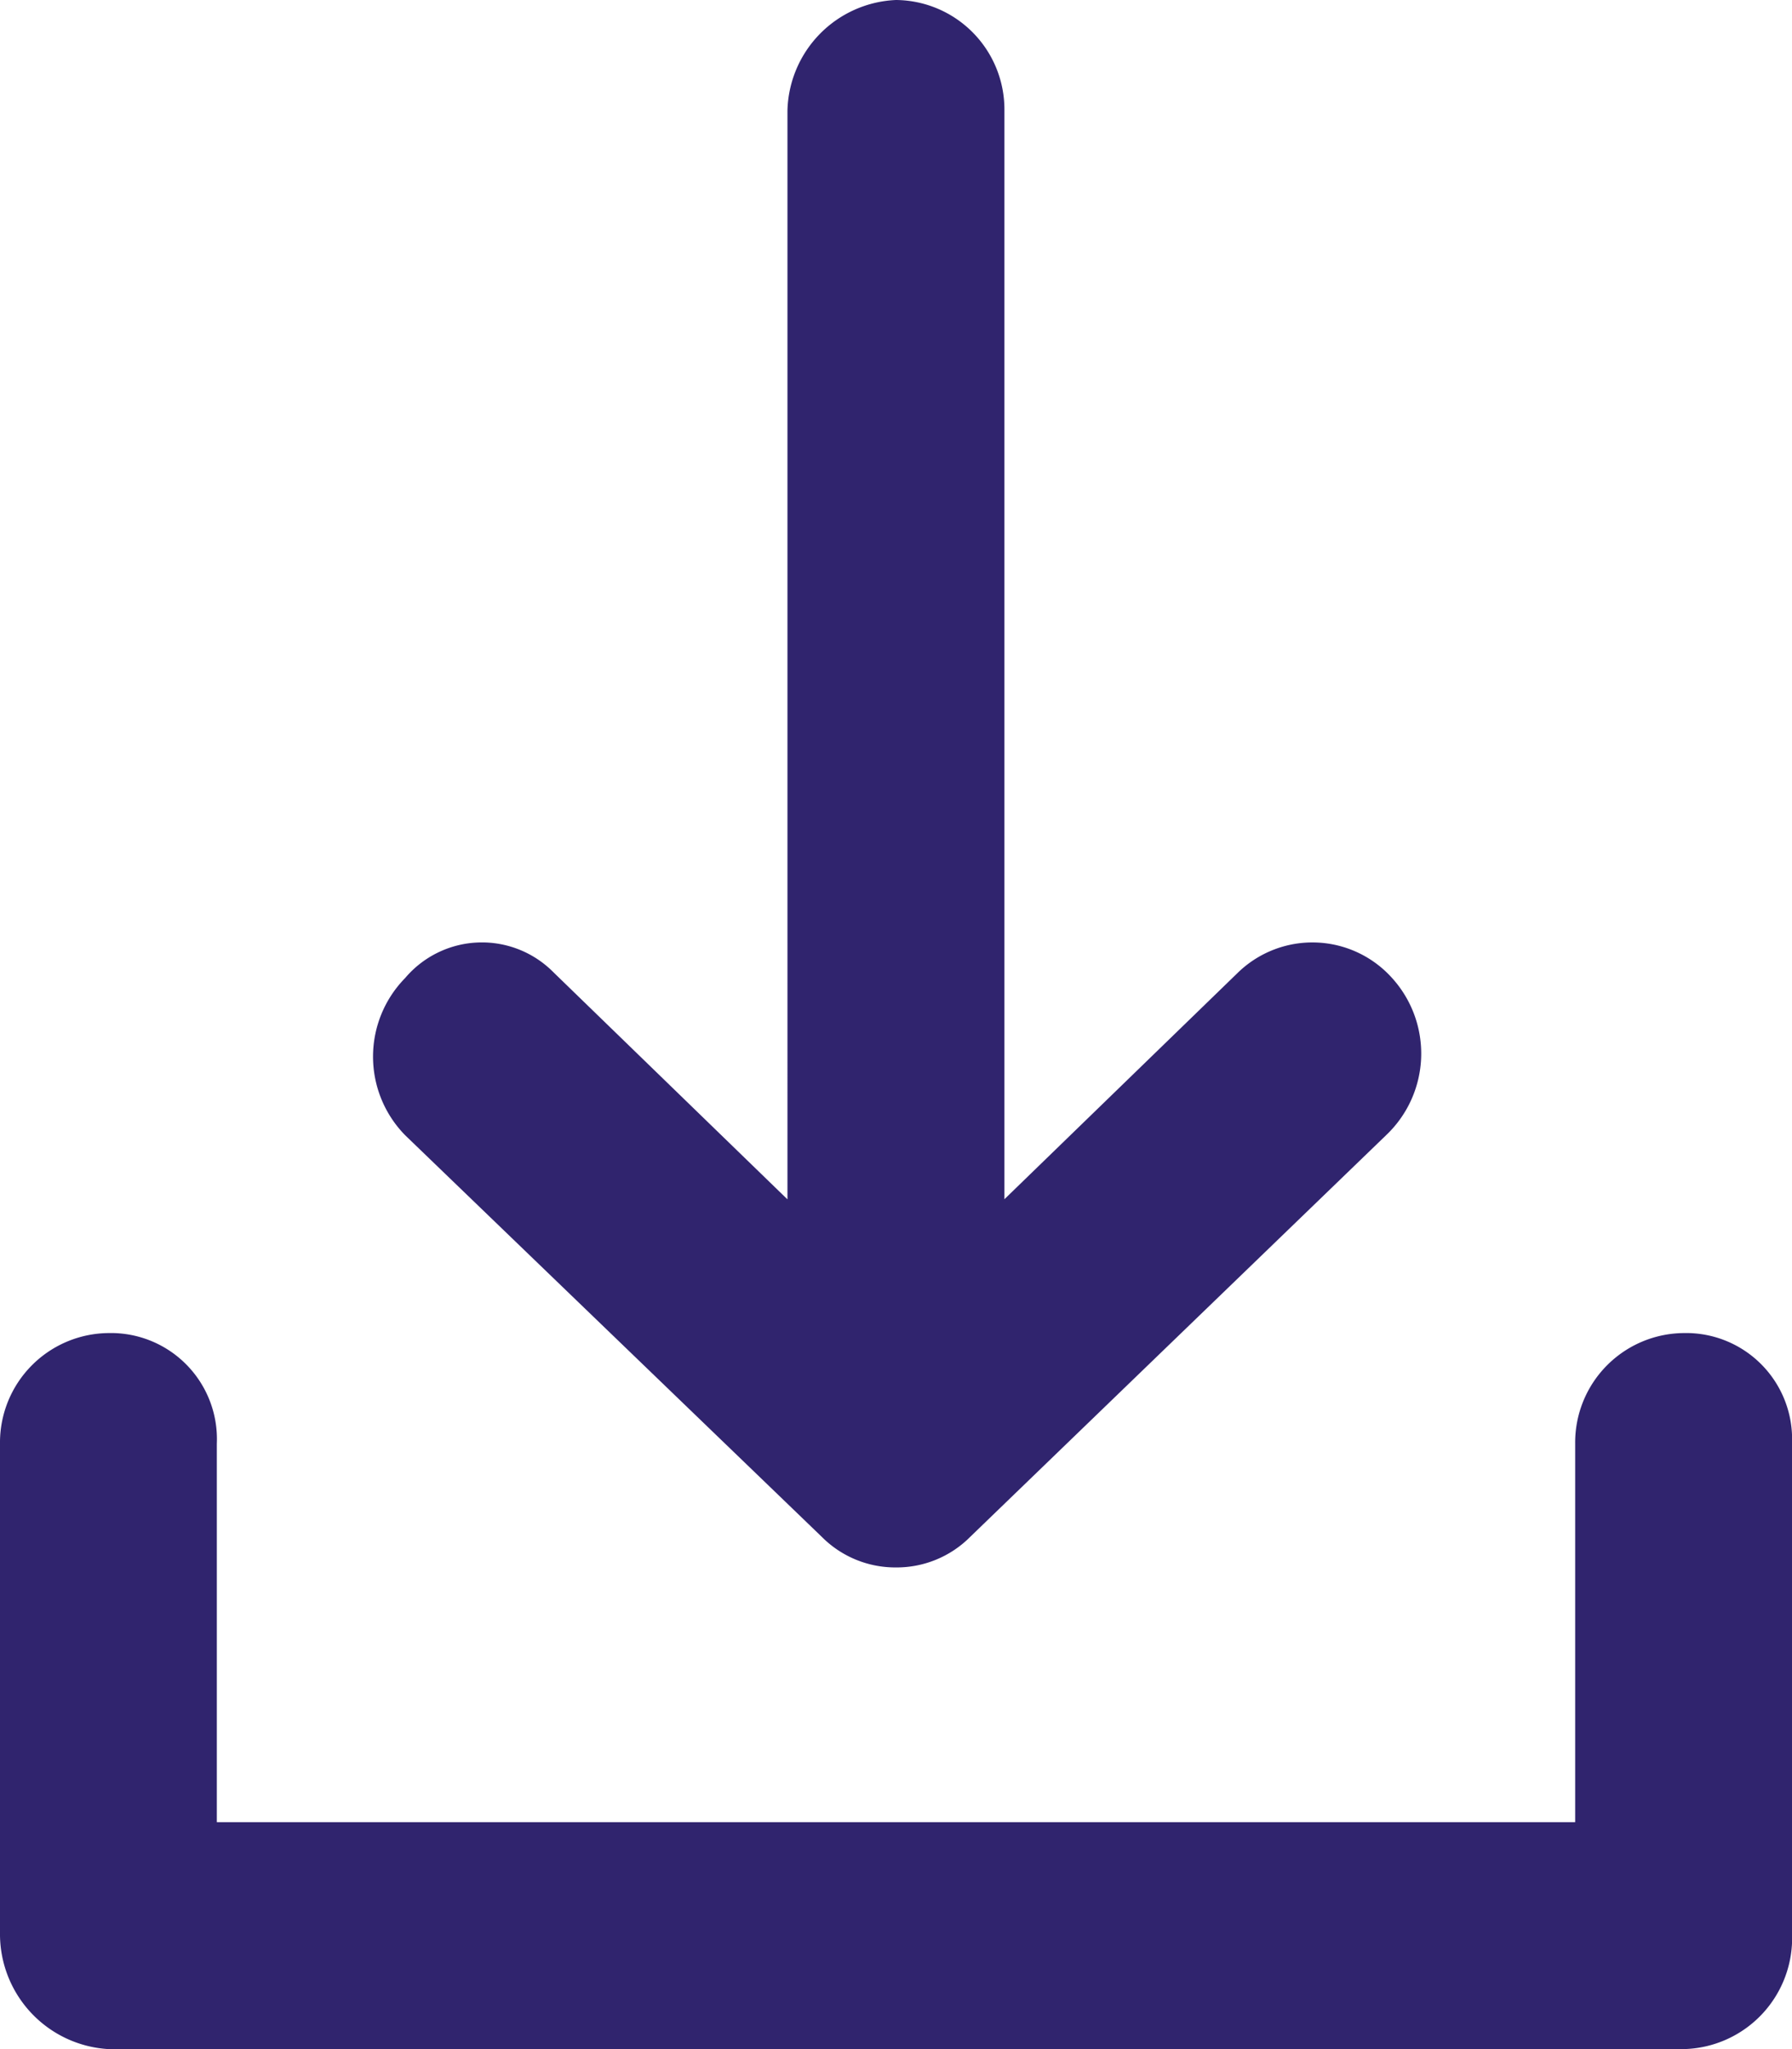
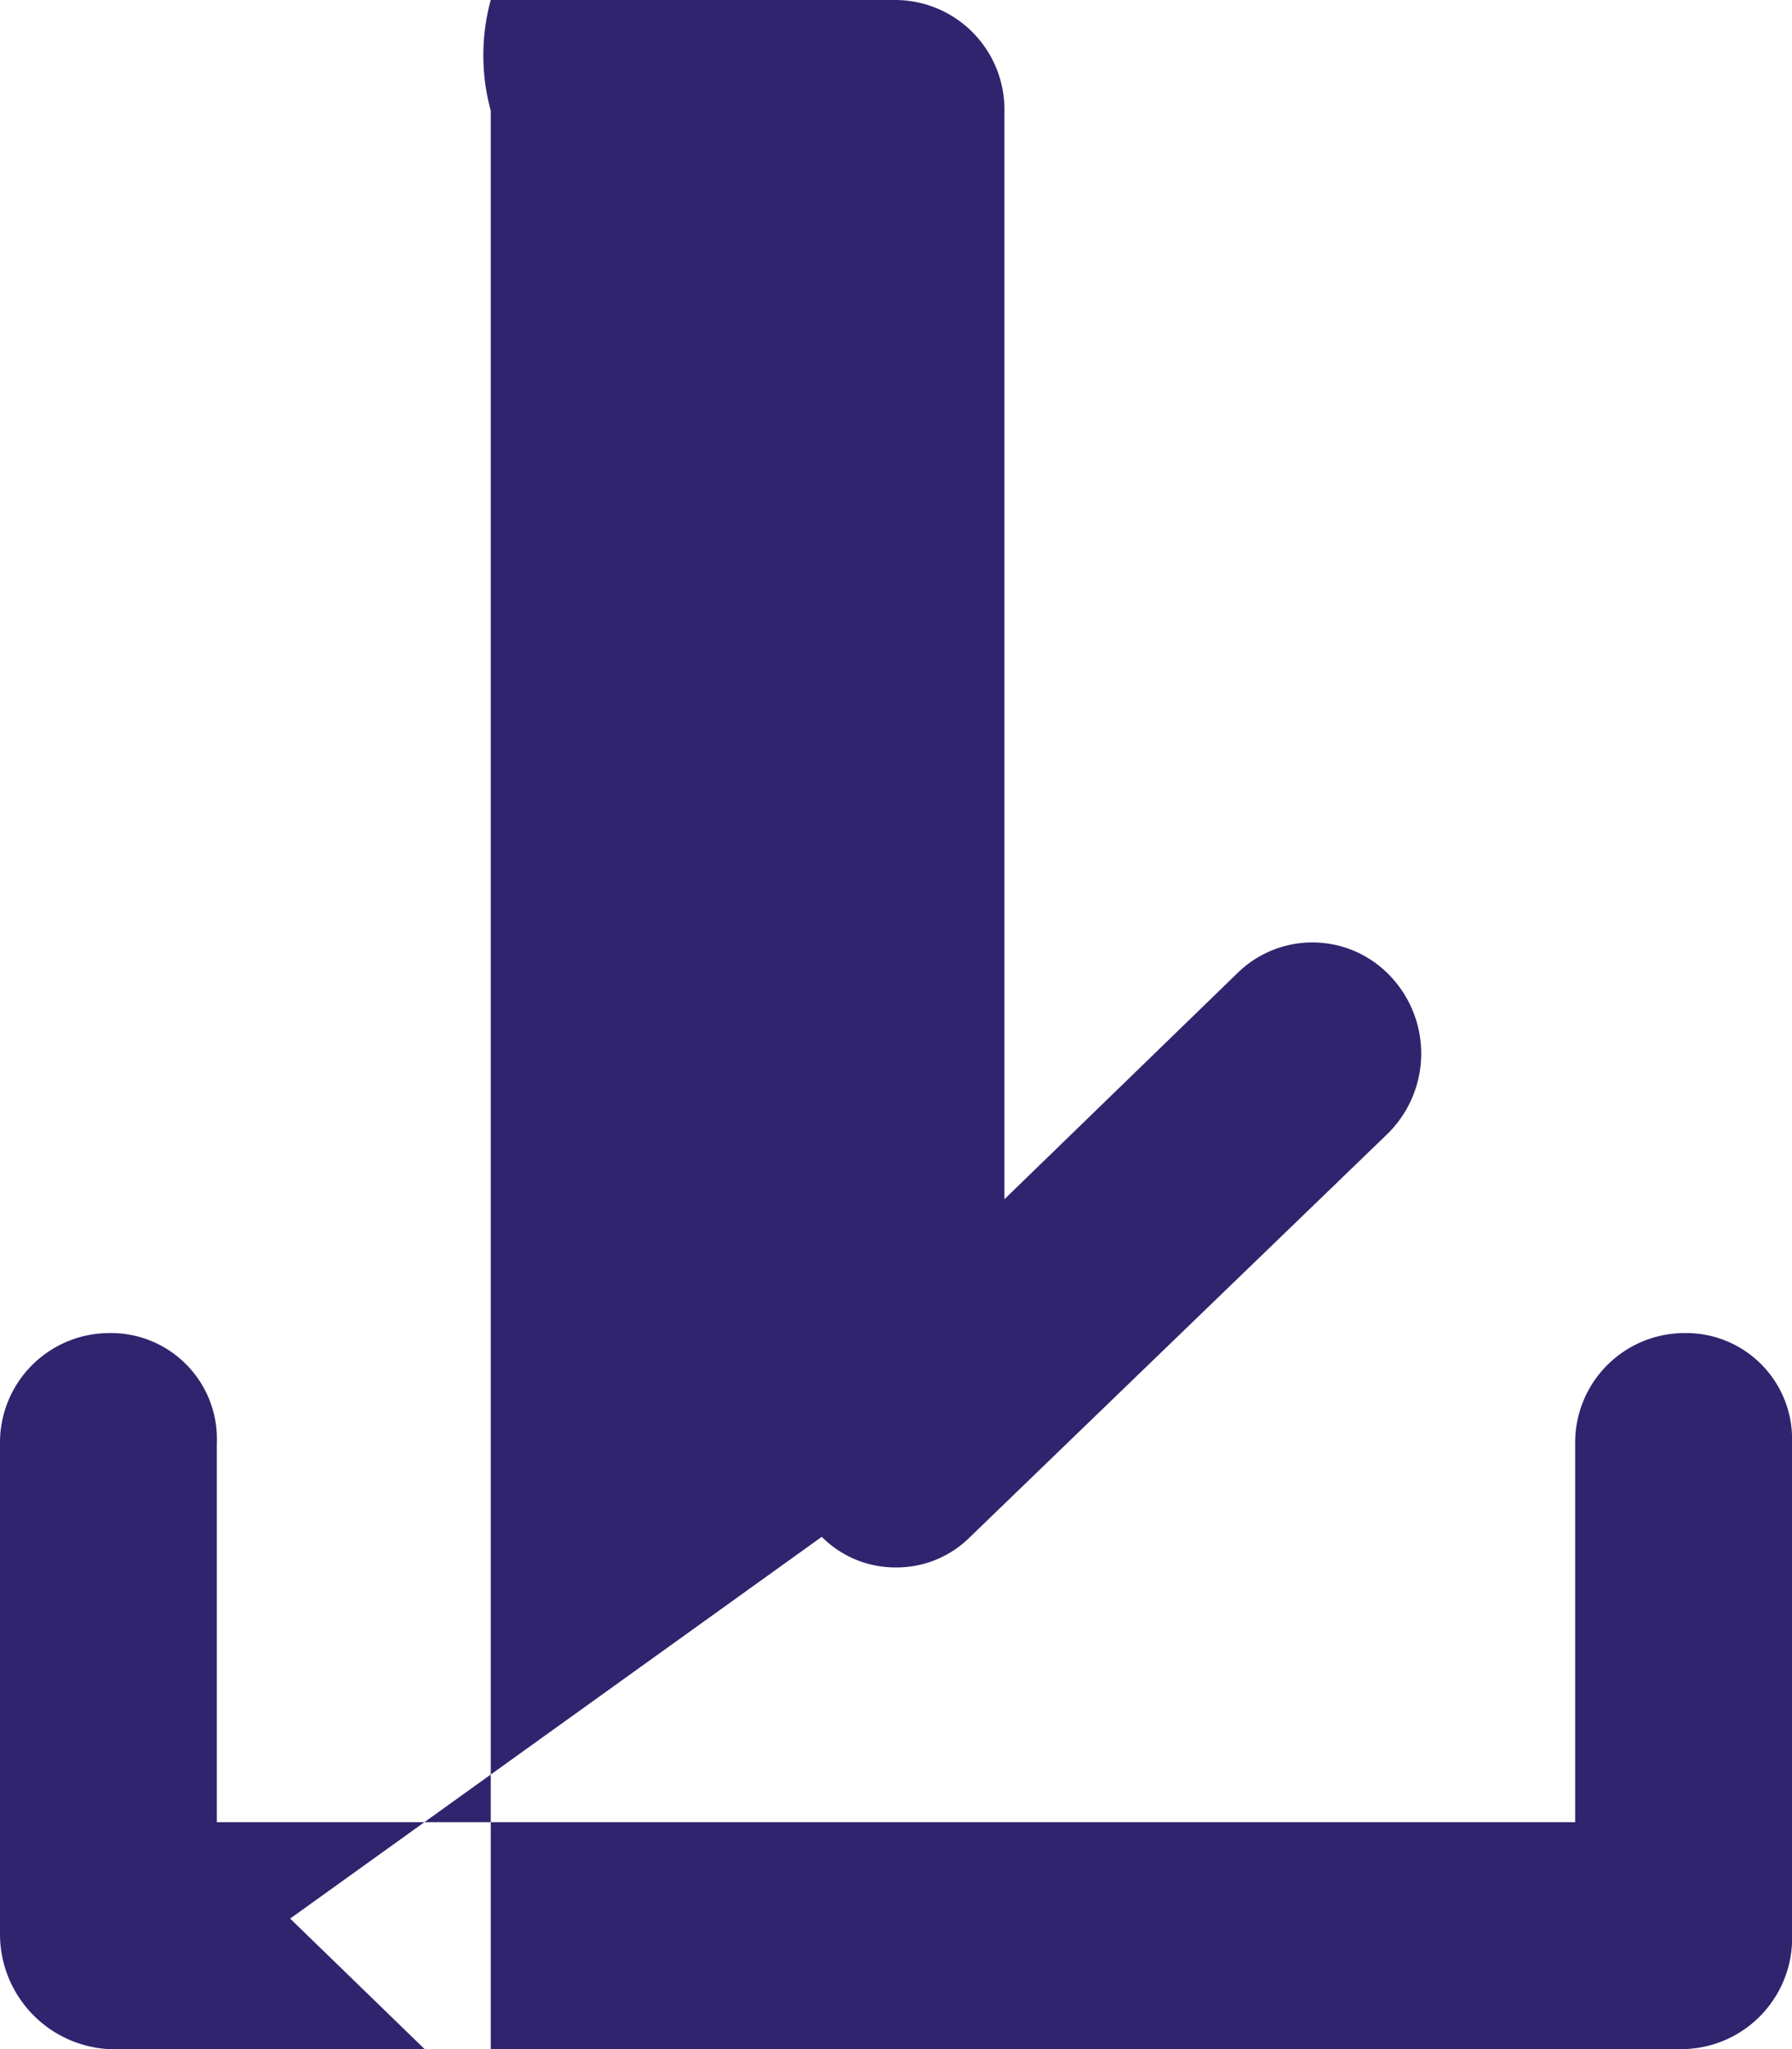
<svg xmlns="http://www.w3.org/2000/svg" width="14" height="16" viewBox="0 0 14 16">
  <defs>
    <style>.a{fill:#30246e;}</style>
  </defs>
-   <path class="a" d="M-2219.153,16a.9.9,0,0,1-.847-.909V11.273a.855.855,0,0,1,.847-.864.828.828,0,0,1,.847.864v2.955h10.612V11.273a.855.855,0,0,1,.847-.864.828.828,0,0,1,.847.864v3.818a.867.867,0,0,1-.847.909Zm5.573-4-3.255-3.136a.876.876,0,0,1,0-1.227.786.786,0,0,1,1.159-.045l1.828,1.773V.864A.886.886,0,0,1-2213,0a.855.855,0,0,1,.847.864v8.5l1.828-1.773a.836.836,0,0,1,1.2.045.878.878,0,0,1-.045,1.227L-2212.42,12a.81.81,0,0,1-.58.239A.81.81,0,0,1-2213.58,12Z" transform="translate(2220)" />
+   <path class="a" d="M-2219.153,16a.9.9,0,0,1-.847-.909V11.273a.855.855,0,0,1,.847-.864.828.828,0,0,1,.847.864v2.955h10.612V11.273a.855.855,0,0,1,.847-.864.828.828,0,0,1,.847.864v3.818a.867.867,0,0,1-.847.909Za.876.876,0,0,1,0-1.227.786.786,0,0,1,1.159-.045l1.828,1.773V.864A.886.886,0,0,1-2213,0a.855.855,0,0,1,.847.864v8.5l1.828-1.773a.836.836,0,0,1,1.2.045.878.878,0,0,1-.045,1.227L-2212.42,12a.81.81,0,0,1-.58.239A.81.81,0,0,1-2213.58,12Z" transform="translate(2220)" />
</svg>